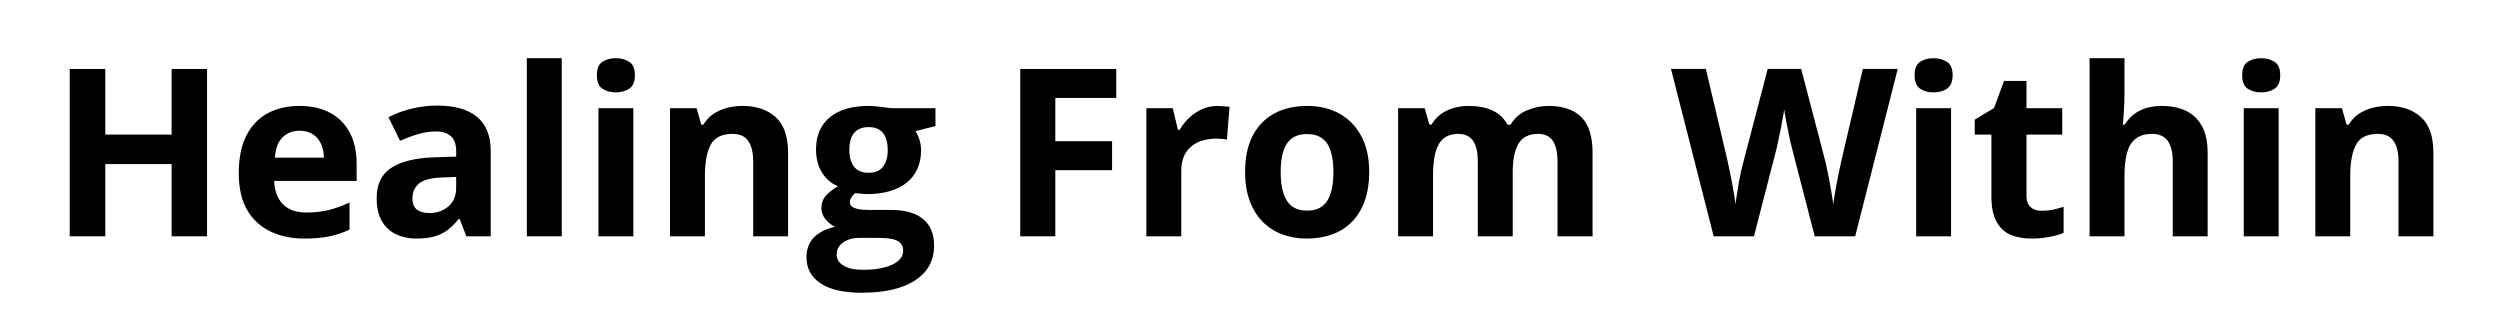
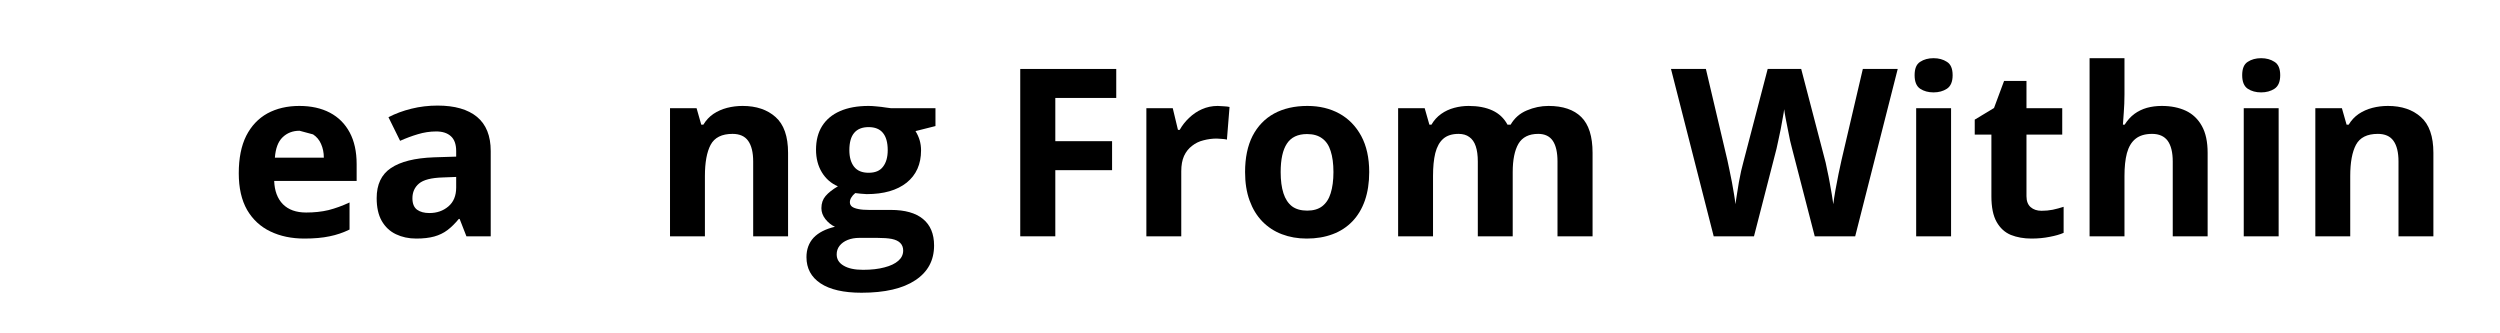
<svg xmlns="http://www.w3.org/2000/svg" width="300" zoomAndPan="magnify" viewBox="0 0 224.88 30" height="40" preserveAspectRatio="xMidYMid meet" version="1.2">
  <defs />
  <g id="45bed5740a">
    <g style="fill:#000000;fill-opacity:1;">
      <g transform="translate(4.323, 21.268)">
-         <path style="stroke:none" d="M 14.25 0 L 11.062 0 L 11.062 -6.5 L 5.094 -6.5 L 5.094 0 L 1.891 0 L 1.891 -15.062 L 5.094 -15.062 L 5.094 -9.156 L 11.062 -9.156 L 11.062 -15.062 L 14.25 -15.062 Z M 14.25 0 " />
-       </g>
+         </g>
      <g transform="translate(20.476, 21.268)">
-         <path style="stroke:none" d="M 6.406 -11.734 C 7.469 -11.734 8.383 -11.531 9.156 -11.125 C 9.926 -10.719 10.52 -10.125 10.938 -9.344 C 11.352 -8.57 11.562 -7.625 11.562 -6.5 L 11.562 -4.984 L 4.141 -4.984 C 4.172 -4.098 4.43 -3.398 4.922 -2.891 C 5.422 -2.391 6.117 -2.141 7.016 -2.141 C 7.742 -2.141 8.414 -2.211 9.031 -2.359 C 9.645 -2.516 10.273 -2.742 10.922 -3.047 L 10.922 -0.609 C 10.348 -0.328 9.75 -0.125 9.125 0 C 8.5 0.133 7.742 0.203 6.859 0.203 C 5.711 0.203 4.691 -0.008 3.797 -0.438 C 2.91 -0.863 2.211 -1.508 1.703 -2.375 C 1.203 -3.25 0.953 -4.348 0.953 -5.672 C 0.953 -7.023 1.176 -8.148 1.625 -9.047 C 2.082 -9.941 2.719 -10.613 3.531 -11.062 C 4.352 -11.508 5.312 -11.734 6.406 -11.734 Z M 6.422 -9.5 C 5.805 -9.5 5.297 -9.301 4.891 -8.906 C 4.492 -8.52 4.266 -7.91 4.203 -7.078 L 8.609 -7.078 C 8.609 -7.535 8.523 -7.945 8.359 -8.312 C 8.203 -8.676 7.961 -8.961 7.641 -9.172 C 7.316 -9.391 6.91 -9.5 6.422 -9.5 Z M 6.422 -9.5 " />
+         <path style="stroke:none" d="M 6.406 -11.734 C 7.469 -11.734 8.383 -11.531 9.156 -11.125 C 9.926 -10.719 10.52 -10.125 10.938 -9.344 C 11.352 -8.57 11.562 -7.625 11.562 -6.5 L 11.562 -4.984 L 4.141 -4.984 C 4.172 -4.098 4.43 -3.398 4.922 -2.891 C 5.422 -2.391 6.117 -2.141 7.016 -2.141 C 7.742 -2.141 8.414 -2.211 9.031 -2.359 C 9.645 -2.516 10.273 -2.742 10.922 -3.047 L 10.922 -0.609 C 10.348 -0.328 9.75 -0.125 9.125 0 C 8.5 0.133 7.742 0.203 6.859 0.203 C 5.711 0.203 4.691 -0.008 3.797 -0.438 C 2.91 -0.863 2.211 -1.508 1.703 -2.375 C 1.203 -3.25 0.953 -4.348 0.953 -5.672 C 0.953 -7.023 1.176 -8.148 1.625 -9.047 C 2.082 -9.941 2.719 -10.613 3.531 -11.062 C 4.352 -11.508 5.312 -11.734 6.406 -11.734 Z M 6.422 -9.5 C 5.805 -9.5 5.297 -9.301 4.891 -8.906 C 4.492 -8.52 4.266 -7.91 4.203 -7.078 L 8.609 -7.078 C 8.609 -7.535 8.523 -7.945 8.359 -8.312 C 8.203 -8.676 7.961 -8.961 7.641 -9.172 Z M 6.422 -9.5 " />
      </g>
      <g transform="translate(32.949, 21.268)">
        <path style="stroke:none" d="M 6.375 -11.766 C 7.914 -11.766 9.098 -11.426 9.922 -10.75 C 10.742 -10.07 11.156 -9.047 11.156 -7.672 L 11.156 0 L 8.969 0 L 8.359 -1.562 L 8.281 -1.562 C 7.945 -1.156 7.609 -0.82 7.266 -0.562 C 6.922 -0.301 6.523 -0.109 6.078 0.016 C 5.629 0.141 5.086 0.203 4.453 0.203 C 3.773 0.203 3.164 0.07 2.625 -0.188 C 2.082 -0.445 1.656 -0.848 1.344 -1.391 C 1.039 -1.93 0.891 -2.613 0.891 -3.438 C 0.891 -4.664 1.316 -5.566 2.172 -6.141 C 3.035 -6.723 4.328 -7.047 6.047 -7.109 L 8.047 -7.172 L 8.047 -7.672 C 8.047 -8.285 7.883 -8.734 7.562 -9.016 C 7.25 -9.297 6.812 -9.438 6.25 -9.438 C 5.688 -9.438 5.133 -9.352 4.594 -9.188 C 4.062 -9.031 3.531 -8.832 3 -8.594 L 1.953 -10.719 C 2.566 -11.039 3.254 -11.297 4.016 -11.484 C 4.773 -11.672 5.562 -11.766 6.375 -11.766 Z M 8.047 -5.344 L 6.828 -5.297 C 5.805 -5.266 5.098 -5.082 4.703 -4.75 C 4.305 -4.414 4.109 -3.973 4.109 -3.422 C 4.109 -2.941 4.25 -2.598 4.531 -2.391 C 4.812 -2.191 5.18 -2.094 5.641 -2.094 C 6.305 -2.094 6.875 -2.289 7.344 -2.688 C 7.812 -3.082 8.047 -3.648 8.047 -4.391 Z M 8.047 -5.344 " />
      </g>
      <g transform="translate(45.7, 21.268)">
-         <path style="stroke:none" d="M 4.797 0 L 1.656 0 L 1.656 -16.031 L 4.797 -16.031 Z M 4.797 0 " />
-       </g>
+         </g>
      <g transform="translate(52.143, 21.268)">
-         <path style="stroke:none" d="M 4.797 -11.531 L 4.797 0 L 1.656 0 L 1.656 -11.531 Z M 3.219 -16.031 C 3.688 -16.031 4.086 -15.922 4.422 -15.703 C 4.766 -15.492 4.938 -15.094 4.938 -14.5 C 4.938 -13.914 4.766 -13.508 4.422 -13.281 C 4.086 -13.062 3.688 -12.953 3.219 -12.953 C 2.75 -12.953 2.348 -13.062 2.016 -13.281 C 1.68 -13.508 1.516 -13.914 1.516 -14.5 C 1.516 -15.094 1.68 -15.492 2.016 -15.703 C 2.348 -15.922 2.75 -16.031 3.219 -16.031 Z M 3.219 -16.031 " />
-       </g>
+         </g>
      <g transform="translate(58.585, 21.268)">
        <path style="stroke:none" d="M 8.188 -11.734 C 9.426 -11.734 10.414 -11.398 11.156 -10.734 C 11.906 -10.066 12.281 -8.992 12.281 -7.516 L 12.281 0 L 9.141 0 L 9.141 -6.734 C 9.141 -7.555 8.988 -8.176 8.688 -8.594 C 8.395 -9.008 7.926 -9.219 7.281 -9.219 C 6.32 -9.219 5.664 -8.891 5.312 -8.234 C 4.969 -7.586 4.797 -6.648 4.797 -5.422 L 4.797 0 L 1.656 0 L 1.656 -11.531 L 4.047 -11.531 L 4.469 -10.047 L 4.656 -10.047 C 4.895 -10.441 5.195 -10.766 5.562 -11.016 C 5.938 -11.266 6.348 -11.445 6.797 -11.562 C 7.242 -11.676 7.707 -11.734 8.188 -11.734 Z M 8.188 -11.734 " />
      </g>
      <g transform="translate(72.46, 21.268)">
        <path style="stroke:none" d="M 5.016 5.078 C 3.41 5.078 2.18 4.797 1.328 4.234 C 0.484 3.672 0.062 2.883 0.062 1.875 C 0.062 1.176 0.273 0.594 0.703 0.125 C 1.141 -0.332 1.781 -0.66 2.625 -0.859 C 2.301 -1.004 2.016 -1.234 1.766 -1.547 C 1.523 -1.859 1.406 -2.188 1.406 -2.531 C 1.406 -2.969 1.531 -3.332 1.781 -3.625 C 2.039 -3.926 2.41 -4.219 2.891 -4.5 C 2.285 -4.758 1.805 -5.176 1.453 -5.75 C 1.098 -6.332 0.922 -7.016 0.922 -7.797 C 0.922 -8.629 1.102 -9.336 1.469 -9.922 C 1.844 -10.516 2.379 -10.961 3.078 -11.266 C 3.785 -11.578 4.645 -11.734 5.656 -11.734 C 5.875 -11.734 6.125 -11.719 6.406 -11.688 C 6.688 -11.664 6.941 -11.633 7.172 -11.594 C 7.41 -11.562 7.57 -11.539 7.656 -11.531 L 11.672 -11.531 L 11.672 -9.922 L 9.875 -9.469 C 10.039 -9.207 10.164 -8.93 10.25 -8.641 C 10.332 -8.359 10.375 -8.055 10.375 -7.734 C 10.375 -6.492 9.941 -5.523 9.078 -4.828 C 8.211 -4.141 7.016 -3.797 5.484 -3.797 C 5.117 -3.816 4.773 -3.848 4.453 -3.891 C 4.297 -3.766 4.176 -3.629 4.094 -3.484 C 4.008 -3.348 3.969 -3.207 3.969 -3.062 C 3.969 -2.906 4.031 -2.773 4.156 -2.672 C 4.281 -2.578 4.473 -2.504 4.734 -2.453 C 4.992 -2.398 5.316 -2.375 5.703 -2.375 L 7.656 -2.375 C 8.926 -2.375 9.891 -2.102 10.547 -1.562 C 11.211 -1.02 11.547 -0.223 11.547 0.828 C 11.547 2.172 10.984 3.211 9.859 3.953 C 8.734 4.703 7.117 5.078 5.016 5.078 Z M 5.156 3.016 C 5.906 3.016 6.547 2.941 7.078 2.797 C 7.617 2.66 8.035 2.461 8.328 2.203 C 8.617 1.953 8.766 1.645 8.766 1.281 C 8.766 1 8.676 0.77 8.5 0.594 C 8.332 0.426 8.078 0.305 7.734 0.234 C 7.398 0.172 6.969 0.141 6.438 0.141 L 4.812 0.141 C 4.426 0.141 4.078 0.203 3.766 0.328 C 3.461 0.453 3.223 0.625 3.047 0.844 C 2.867 1.07 2.781 1.332 2.781 1.625 C 2.781 2.062 2.988 2.398 3.406 2.641 C 3.82 2.891 4.406 3.016 5.156 3.016 Z M 5.656 -5.719 C 6.25 -5.719 6.68 -5.898 6.953 -6.266 C 7.234 -6.629 7.375 -7.125 7.375 -7.75 C 7.375 -8.445 7.227 -8.969 6.938 -9.312 C 6.656 -9.656 6.227 -9.828 5.656 -9.828 C 5.082 -9.828 4.648 -9.656 4.359 -9.312 C 4.066 -8.969 3.922 -8.445 3.922 -7.75 C 3.922 -7.125 4.062 -6.629 4.344 -6.266 C 4.633 -5.898 5.07 -5.719 5.656 -5.719 Z M 5.656 -5.719 " />
      </g>
      <g transform="translate(84.387, 21.268)">
        <path style="stroke:none" d="" />
      </g>
      <g transform="translate(89.871, 21.268)">
        <path style="stroke:none" d="M 5.047 0 L 1.891 0 L 1.891 -15.062 L 10.531 -15.062 L 10.531 -12.453 L 5.047 -12.453 L 5.047 -8.562 L 10.156 -8.562 L 10.156 -5.953 L 5.047 -5.953 Z M 5.047 0 " />
      </g>
      <g transform="translate(101.457, 21.268)">
        <path style="stroke:none" d="M 8.078 -11.734 C 8.234 -11.734 8.414 -11.723 8.625 -11.703 C 8.844 -11.691 9.016 -11.672 9.141 -11.641 L 8.906 -8.703 C 8.801 -8.734 8.656 -8.754 8.469 -8.766 C 8.281 -8.785 8.117 -8.797 7.984 -8.797 C 7.578 -8.797 7.18 -8.742 6.797 -8.641 C 6.41 -8.547 6.066 -8.379 5.766 -8.141 C 5.461 -7.91 5.223 -7.609 5.047 -7.234 C 4.879 -6.859 4.797 -6.398 4.797 -5.859 L 4.797 0 L 1.656 0 L 1.656 -11.531 L 4.031 -11.531 L 4.5 -9.578 L 4.656 -9.578 C 4.875 -9.973 5.156 -10.332 5.5 -10.656 C 5.844 -10.988 6.227 -11.25 6.656 -11.438 C 7.094 -11.633 7.566 -11.734 8.078 -11.734 Z M 8.078 -11.734 " />
      </g>
      <g transform="translate(111.044, 21.268)">
        <path style="stroke:none" d="M 12.125 -5.781 C 12.125 -4.82 11.992 -3.969 11.734 -3.219 C 11.473 -2.477 11.098 -1.852 10.609 -1.344 C 10.117 -0.832 9.523 -0.445 8.828 -0.188 C 8.141 0.07 7.363 0.203 6.5 0.203 C 5.688 0.203 4.941 0.07 4.266 -0.188 C 3.586 -0.445 3 -0.832 2.5 -1.344 C 2.008 -1.852 1.629 -2.477 1.359 -3.219 C 1.086 -3.969 0.953 -4.82 0.953 -5.781 C 0.953 -7.062 1.176 -8.145 1.625 -9.031 C 2.082 -9.914 2.727 -10.586 3.562 -11.047 C 4.406 -11.504 5.406 -11.734 6.562 -11.734 C 7.645 -11.734 8.602 -11.504 9.438 -11.047 C 10.27 -10.586 10.926 -9.914 11.406 -9.031 C 11.883 -8.145 12.125 -7.062 12.125 -5.781 Z M 4.156 -5.781 C 4.156 -5.031 4.238 -4.395 4.406 -3.875 C 4.57 -3.363 4.828 -2.973 5.172 -2.703 C 5.523 -2.441 5.984 -2.312 6.547 -2.312 C 7.098 -2.312 7.547 -2.441 7.891 -2.703 C 8.242 -2.973 8.5 -3.363 8.656 -3.875 C 8.82 -4.395 8.906 -5.031 8.906 -5.781 C 8.906 -6.539 8.82 -7.172 8.656 -7.672 C 8.5 -8.18 8.242 -8.562 7.891 -8.812 C 7.547 -9.07 7.094 -9.203 6.531 -9.203 C 5.695 -9.203 5.094 -8.914 4.719 -8.344 C 4.344 -7.781 4.156 -6.926 4.156 -5.781 Z M 4.156 -5.781 " />
      </g>
      <g transform="translate(124.115, 21.268)">
        <path style="stroke:none" d="M 15.188 -11.734 C 16.488 -11.734 17.473 -11.398 18.141 -10.734 C 18.816 -10.066 19.156 -8.992 19.156 -7.516 L 19.156 0 L 16 0 L 16 -6.734 C 16 -7.555 15.859 -8.176 15.578 -8.594 C 15.297 -9.008 14.859 -9.219 14.266 -9.219 C 13.43 -9.219 12.836 -8.922 12.484 -8.328 C 12.141 -7.734 11.969 -6.883 11.969 -5.781 L 11.969 0 L 8.828 0 L 8.828 -6.734 C 8.828 -7.285 8.766 -7.742 8.641 -8.109 C 8.516 -8.484 8.32 -8.758 8.062 -8.938 C 7.812 -9.125 7.488 -9.219 7.094 -9.219 C 6.508 -9.219 6.051 -9.07 5.719 -8.781 C 5.383 -8.488 5.145 -8.055 5 -7.484 C 4.863 -6.922 4.797 -6.234 4.797 -5.422 L 4.797 0 L 1.656 0 L 1.656 -11.531 L 4.047 -11.531 L 4.469 -10.047 L 4.656 -10.047 C 4.883 -10.441 5.176 -10.766 5.531 -11.016 C 5.883 -11.266 6.273 -11.445 6.703 -11.562 C 7.129 -11.676 7.562 -11.734 8 -11.734 C 8.844 -11.734 9.555 -11.598 10.141 -11.328 C 10.734 -11.055 11.188 -10.629 11.5 -10.047 L 11.781 -10.047 C 12.125 -10.641 12.609 -11.066 13.234 -11.328 C 13.867 -11.598 14.52 -11.734 15.188 -11.734 Z M 15.188 -11.734 " />
      </g>
      <g transform="translate(144.845, 21.268)">
-         <path style="stroke:none" d="" />
-       </g>
+         </g>
      <g transform="translate(150.329, 21.268)">
        <path style="stroke:none" d="M 20.406 -15.062 L 16.578 0 L 12.938 0 L 10.891 -7.922 C 10.848 -8.066 10.789 -8.297 10.719 -8.609 C 10.656 -8.922 10.586 -9.258 10.516 -9.625 C 10.441 -9.988 10.375 -10.332 10.312 -10.656 C 10.25 -10.988 10.207 -11.25 10.188 -11.438 C 10.164 -11.25 10.125 -10.992 10.062 -10.672 C 10.008 -10.348 9.945 -10.004 9.875 -9.641 C 9.801 -9.273 9.727 -8.93 9.656 -8.609 C 9.594 -8.297 9.539 -8.055 9.5 -7.891 L 7.469 0 L 3.844 0 L 0 -15.062 L 3.141 -15.062 L 5.078 -6.844 C 5.129 -6.594 5.191 -6.297 5.266 -5.953 C 5.336 -5.609 5.41 -5.25 5.484 -4.875 C 5.555 -4.5 5.617 -4.141 5.672 -3.797 C 5.734 -3.453 5.773 -3.148 5.797 -2.891 C 5.836 -3.148 5.883 -3.453 5.938 -3.797 C 5.988 -4.148 6.047 -4.504 6.109 -4.859 C 6.18 -5.223 6.25 -5.562 6.312 -5.875 C 6.383 -6.188 6.445 -6.438 6.5 -6.625 L 8.703 -15.062 L 11.719 -15.062 L 13.922 -6.625 C 13.961 -6.438 14.016 -6.188 14.078 -5.875 C 14.148 -5.562 14.219 -5.223 14.281 -4.859 C 14.352 -4.492 14.414 -4.141 14.469 -3.797 C 14.531 -3.453 14.578 -3.148 14.609 -2.891 C 14.648 -3.234 14.711 -3.648 14.797 -4.141 C 14.891 -4.641 14.984 -5.129 15.078 -5.609 C 15.18 -6.098 15.27 -6.508 15.344 -6.844 L 17.266 -15.062 Z M 20.406 -15.062 " />
      </g>
      <g transform="translate(170.739, 21.268)">
        <path style="stroke:none" d="M 4.797 -11.531 L 4.797 0 L 1.656 0 L 1.656 -11.531 Z M 3.219 -16.031 C 3.688 -16.031 4.086 -15.922 4.422 -15.703 C 4.766 -15.492 4.938 -15.094 4.938 -14.5 C 4.938 -13.914 4.766 -13.508 4.422 -13.281 C 4.086 -13.062 3.688 -12.953 3.219 -12.953 C 2.75 -12.953 2.348 -13.062 2.016 -13.281 C 1.68 -13.508 1.516 -13.914 1.516 -14.5 C 1.516 -15.094 1.68 -15.492 2.016 -15.703 C 2.348 -15.922 2.75 -16.031 3.219 -16.031 Z M 3.219 -16.031 " />
      </g>
      <g transform="translate(177.182, 21.268)">
        <path style="stroke:none" d="M 6.5 -2.297 C 6.844 -2.297 7.176 -2.328 7.5 -2.391 C 7.832 -2.461 8.16 -2.551 8.484 -2.656 L 8.484 -0.312 C 8.148 -0.164 7.734 -0.047 7.234 0.047 C 6.734 0.148 6.188 0.203 5.594 0.203 C 4.906 0.203 4.285 0.094 3.734 -0.125 C 3.191 -0.352 2.766 -0.742 2.453 -1.297 C 2.141 -1.848 1.984 -2.617 1.984 -3.609 L 1.984 -9.156 L 0.484 -9.156 L 0.484 -10.5 L 2.219 -11.547 L 3.125 -13.984 L 5.141 -13.984 L 5.141 -11.531 L 8.359 -11.531 L 8.359 -9.156 L 5.141 -9.156 L 5.141 -3.609 C 5.141 -3.172 5.266 -2.844 5.516 -2.625 C 5.766 -2.406 6.094 -2.297 6.5 -2.297 Z M 6.5 -2.297 " />
      </g>
      <g transform="translate(186.346, 21.268)">
        <path style="stroke:none" d="M 4.797 -16.031 L 4.797 -12.766 C 4.797 -12.203 4.773 -11.66 4.734 -11.141 C 4.691 -10.629 4.664 -10.266 4.656 -10.047 L 4.812 -10.047 C 5.062 -10.441 5.352 -10.766 5.688 -11.016 C 6.031 -11.266 6.406 -11.445 6.812 -11.562 C 7.227 -11.676 7.676 -11.734 8.156 -11.734 C 8.988 -11.734 9.711 -11.586 10.328 -11.297 C 10.941 -11.004 11.422 -10.547 11.766 -9.922 C 12.109 -9.305 12.281 -8.504 12.281 -7.516 L 12.281 0 L 9.141 0 L 9.141 -6.734 C 9.141 -7.555 8.988 -8.176 8.688 -8.594 C 8.383 -9.008 7.914 -9.219 7.281 -9.219 C 6.656 -9.219 6.16 -9.07 5.797 -8.781 C 5.43 -8.488 5.172 -8.055 5.016 -7.484 C 4.867 -6.922 4.797 -6.234 4.797 -5.422 L 4.797 0 L 1.656 0 L 1.656 -16.031 Z M 4.797 -16.031 " />
      </g>
      <g transform="translate(200.221, 21.268)">
        <path style="stroke:none" d="M 4.797 -11.531 L 4.797 0 L 1.656 0 L 1.656 -11.531 Z M 3.219 -16.031 C 3.688 -16.031 4.086 -15.922 4.422 -15.703 C 4.766 -15.492 4.938 -15.094 4.938 -14.5 C 4.938 -13.914 4.766 -13.508 4.422 -13.281 C 4.086 -13.062 3.688 -12.953 3.219 -12.953 C 2.75 -12.953 2.348 -13.062 2.016 -13.281 C 1.68 -13.508 1.516 -13.914 1.516 -14.5 C 1.516 -15.094 1.68 -15.492 2.016 -15.703 C 2.348 -15.922 2.75 -16.031 3.219 -16.031 Z M 3.219 -16.031 " />
      </g>
      <g transform="translate(206.664, 21.268)">
        <path style="stroke:none" d="M 8.188 -11.734 C 9.426 -11.734 10.414 -11.398 11.156 -10.734 C 11.906 -10.066 12.281 -8.992 12.281 -7.516 L 12.281 0 L 9.141 0 L 9.141 -6.734 C 9.141 -7.555 8.988 -8.176 8.688 -8.594 C 8.395 -9.008 7.926 -9.219 7.281 -9.219 C 6.32 -9.219 5.664 -8.891 5.312 -8.234 C 4.969 -7.586 4.797 -6.648 4.797 -5.422 L 4.797 0 L 1.656 0 L 1.656 -11.531 L 4.047 -11.531 L 4.469 -10.047 L 4.656 -10.047 C 4.895 -10.441 5.195 -10.766 5.562 -11.016 C 5.938 -11.266 6.348 -11.445 6.797 -11.562 C 7.242 -11.676 7.707 -11.734 8.188 -11.734 Z M 8.188 -11.734 " />
      </g>
    </g>
  </g>
</svg>